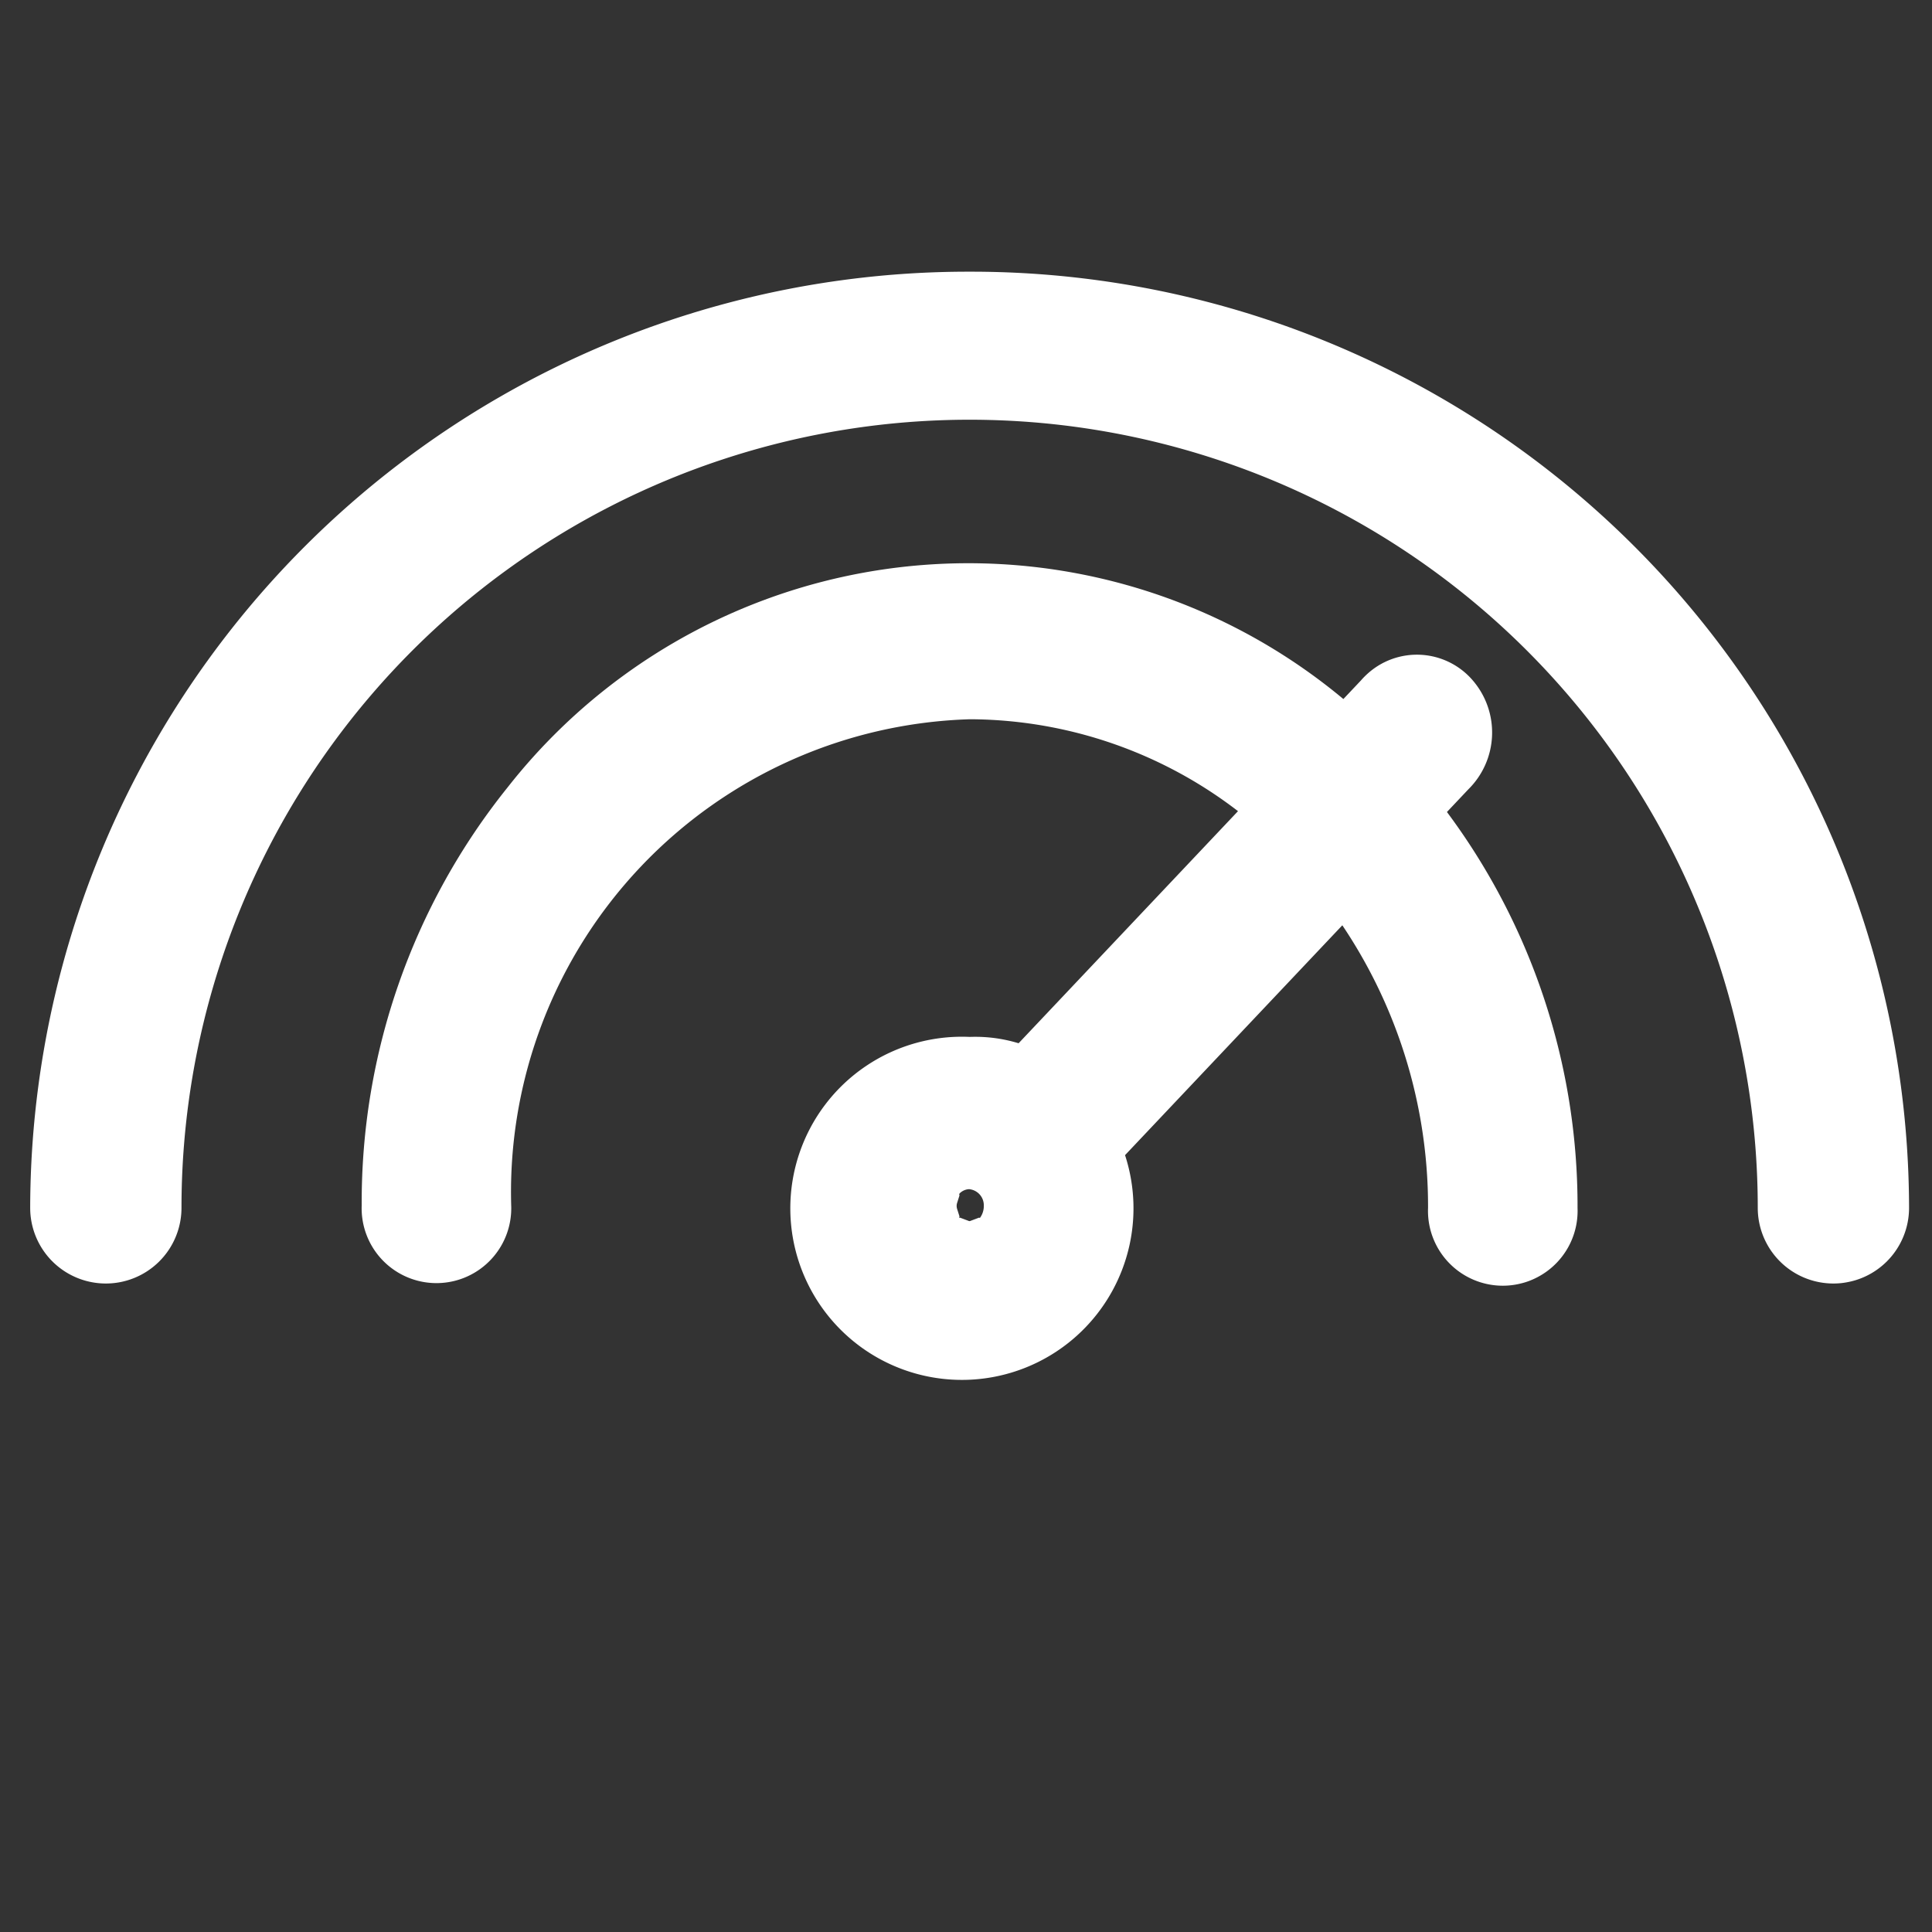
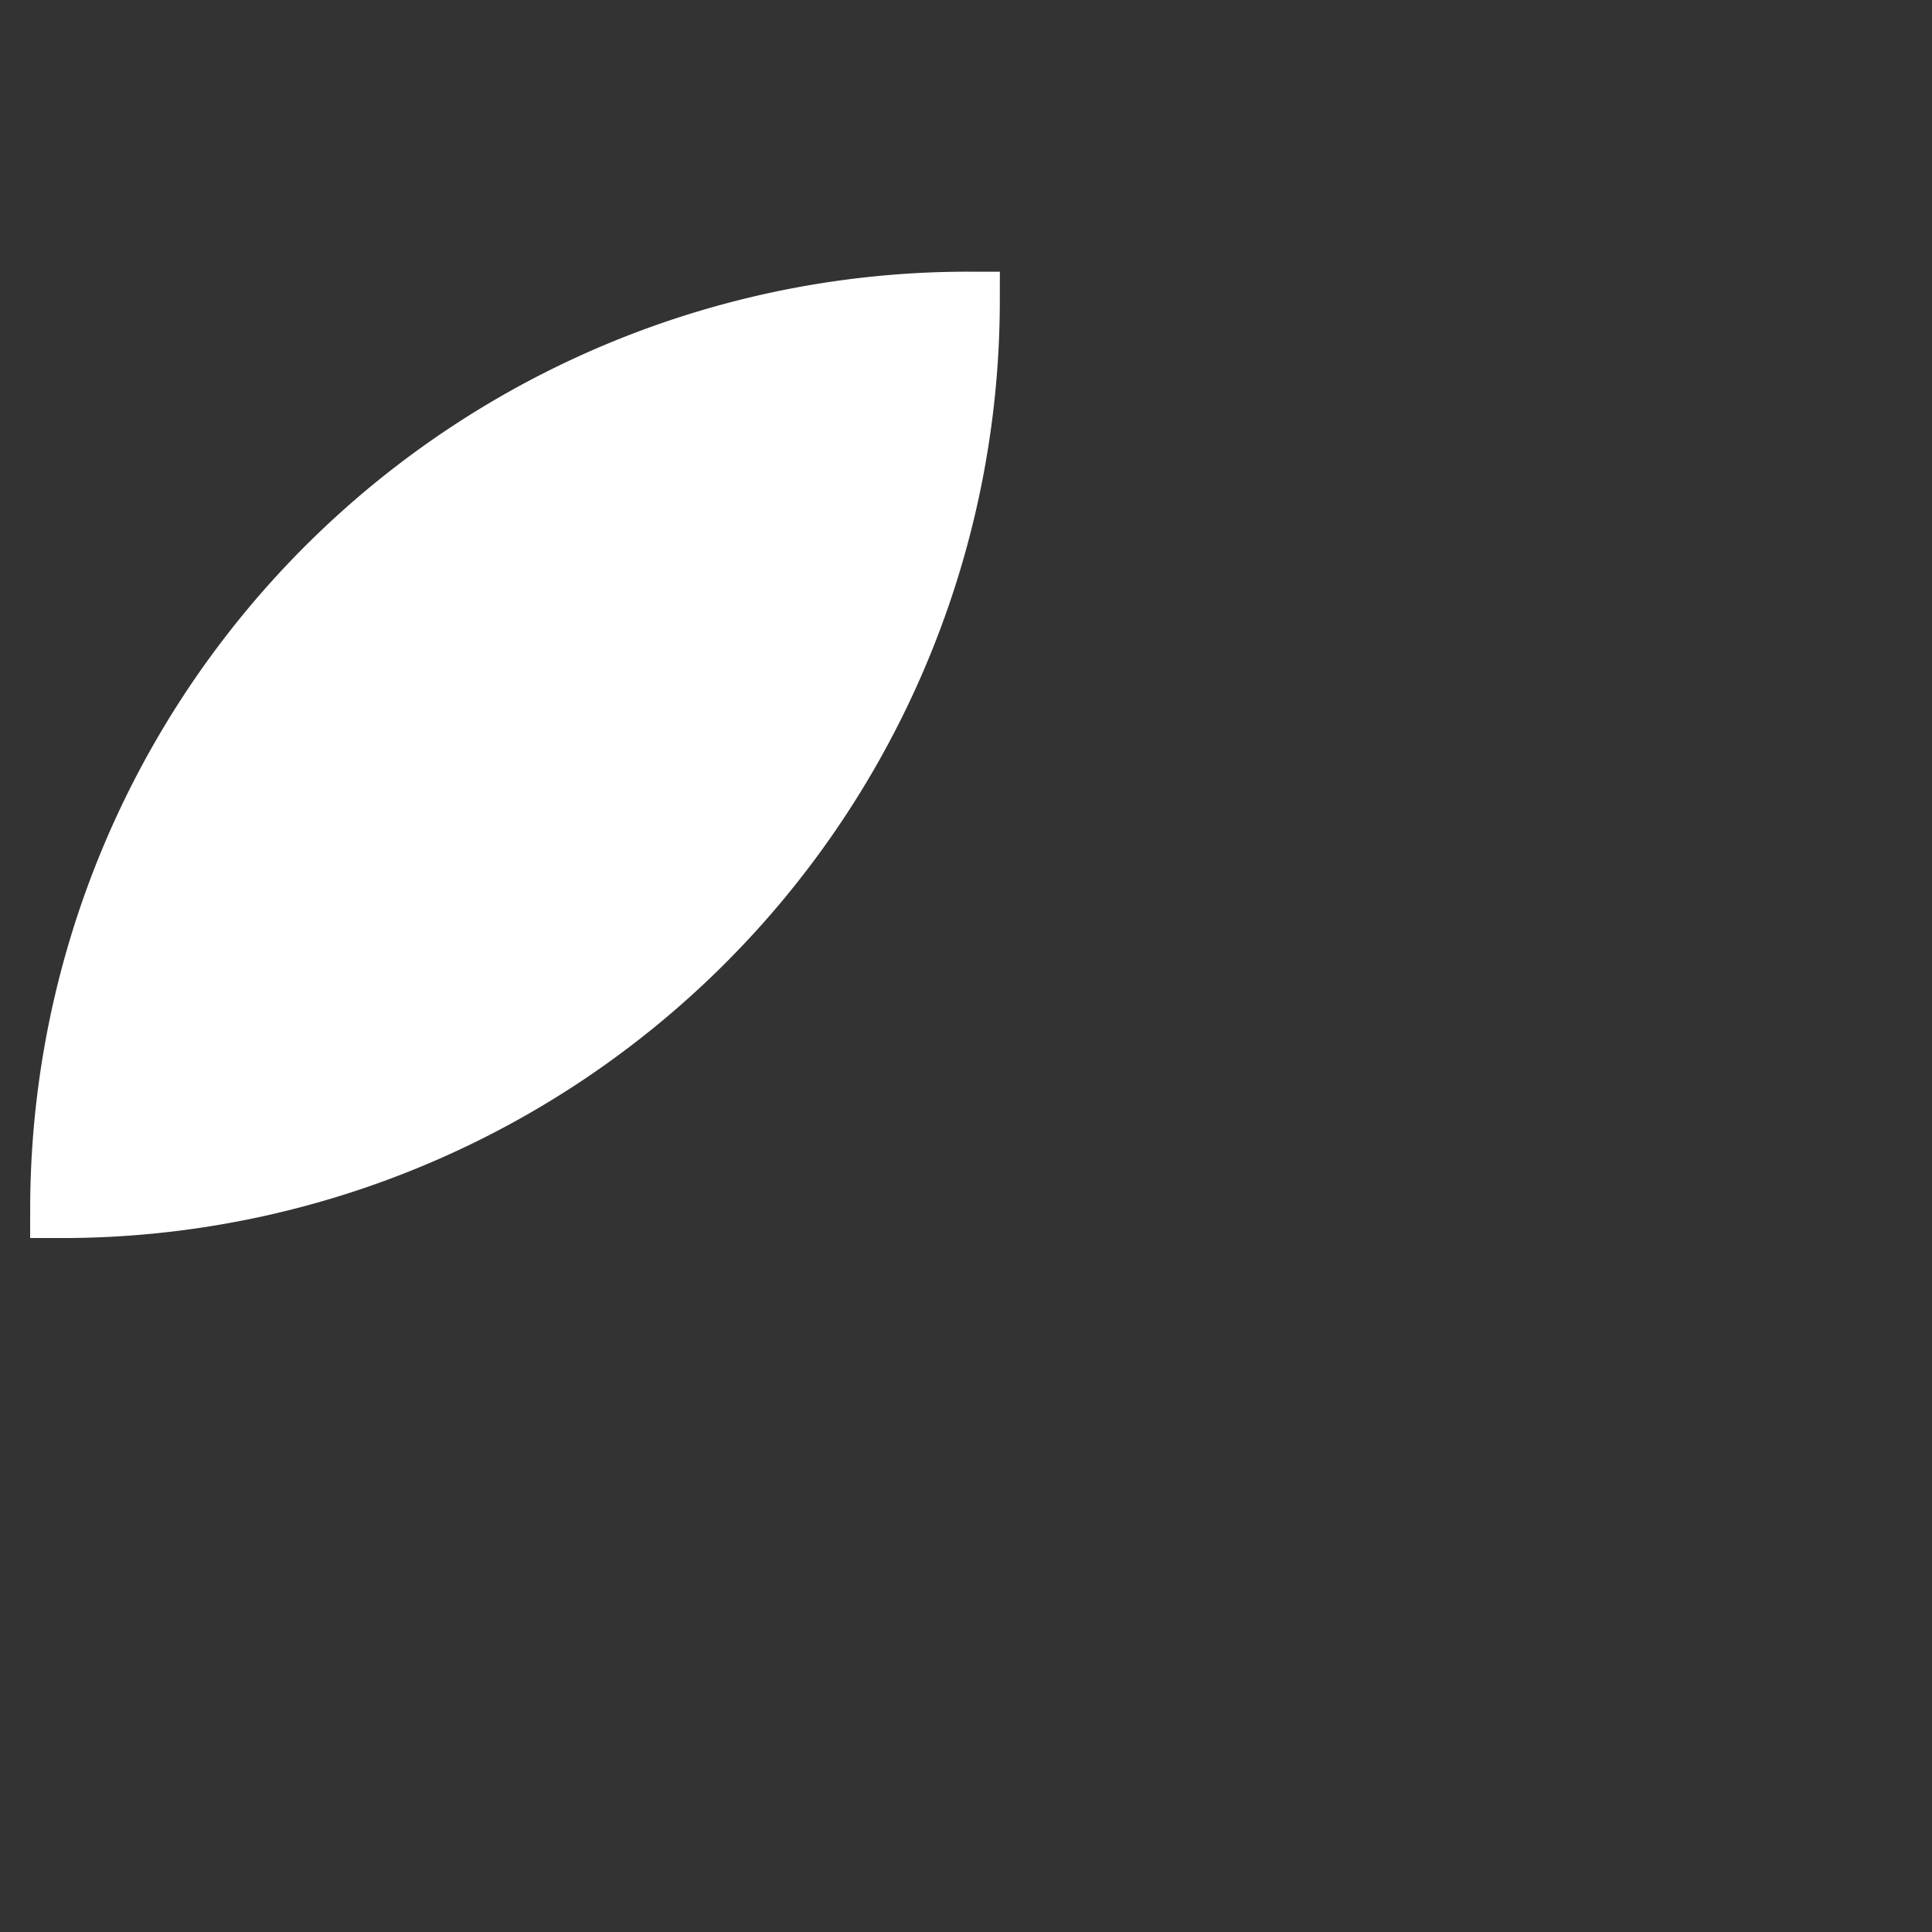
<svg xmlns="http://www.w3.org/2000/svg" width="32" height="32" viewBox="0 0 32 32">
  <rect x="0" y="0" width="32" height="32" fill="#333333" stroke="none" />
  <defs>
    <style>.a{fill:none;}.b{fill:#fff;stroke:#fff;}</style>
  </defs>
  <g transform="translate(-8 -7)">
    <rect class="a" width="32" height="32" transform="translate(8 7)" />
    <g transform="translate(9 4.35)">
-       <path class="b" d="M15.06,7.65A15.033,15.033,0,0,0,0,22.656a.753.753,0,0,0,1.506,0,13.554,13.554,0,0,1,27.108,0,.753.753,0,0,0,1.506,0v0A15.033,15.033,0,0,0,15.06,7.65Z" transform="translate(0 0)" />
-       <path class="b" d="M23.172,17.516l.631-.668a.822.822,0,0,0,.061-1.115.718.718,0,0,0-1.053-.065.66.66,0,0,0-.058.061l-.631.668h0A9.2,9.2,0,0,0,8.64,17.475,10.466,10.466,0,0,0,6.33,24.1a.739.739,0,1,0,1.476,0A8.337,8.337,0,0,1,15.9,15.538a7.823,7.823,0,0,1,5.174,1.978h0l-4.231,4.476A1.955,1.955,0,0,0,15.9,21.8a2.342,2.342,0,1,0,1.992,1.345l4.231-4.476h0a8.851,8.851,0,0,1,1.869,5.474.739.739,0,1,0,1.476,0v0a10.422,10.422,0,0,0-2.3-6.575Zm-6.986,7.3a.21.21,0,0,1-.1,0,.533.533,0,0,1-.377,0,.21.21,0,0,1-.1,0,1.059,1.059,0,0,1-.238-.165.871.871,0,0,1-.156-.252.247.247,0,0,1,0-.1.663.663,0,0,1,0-.4.247.247,0,0,1,0-.1.871.871,0,0,1,.156-.252.739.739,0,0,1,.525-.226.768.768,0,0,1,.738.781.829.829,0,0,1-.213.555A1.059,1.059,0,0,1,16.186,24.82Z" transform="translate(-0.839 -1.475)" />
+       <path class="b" d="M15.06,7.65A15.033,15.033,0,0,0,0,22.656v0A15.033,15.033,0,0,0,15.06,7.65Z" transform="translate(0 0)" />
    </g>
  </g>
</svg>